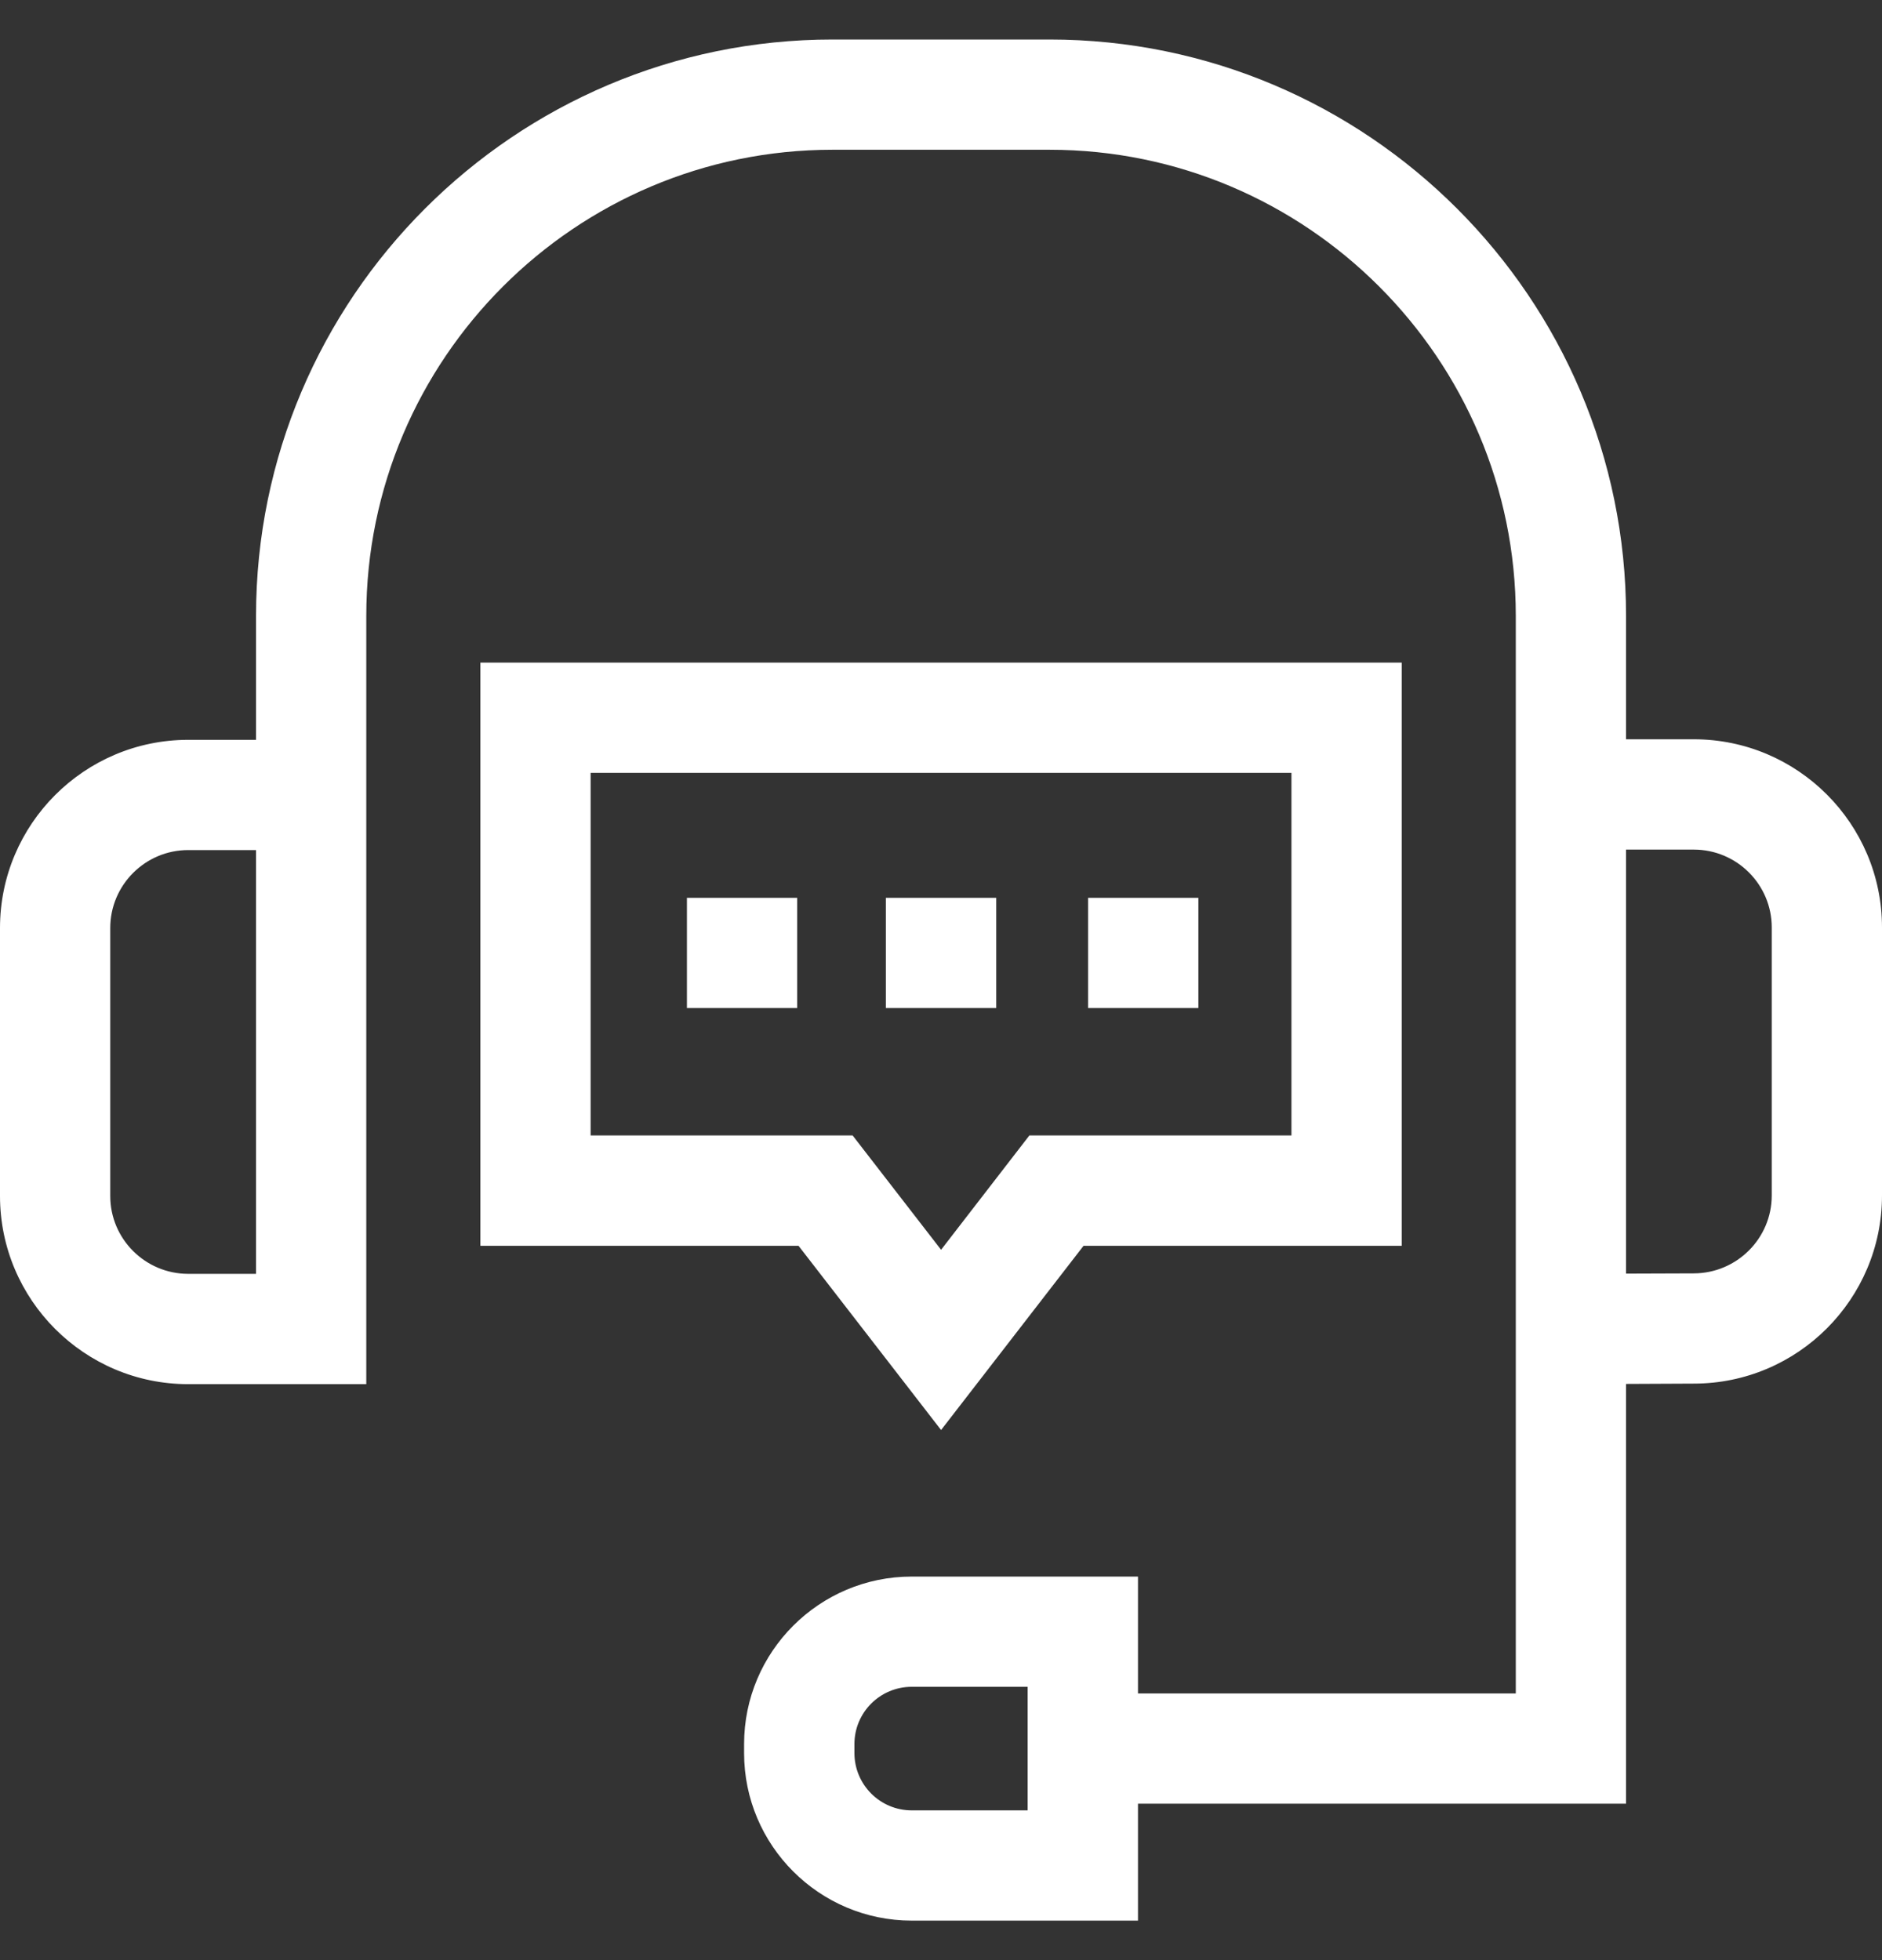
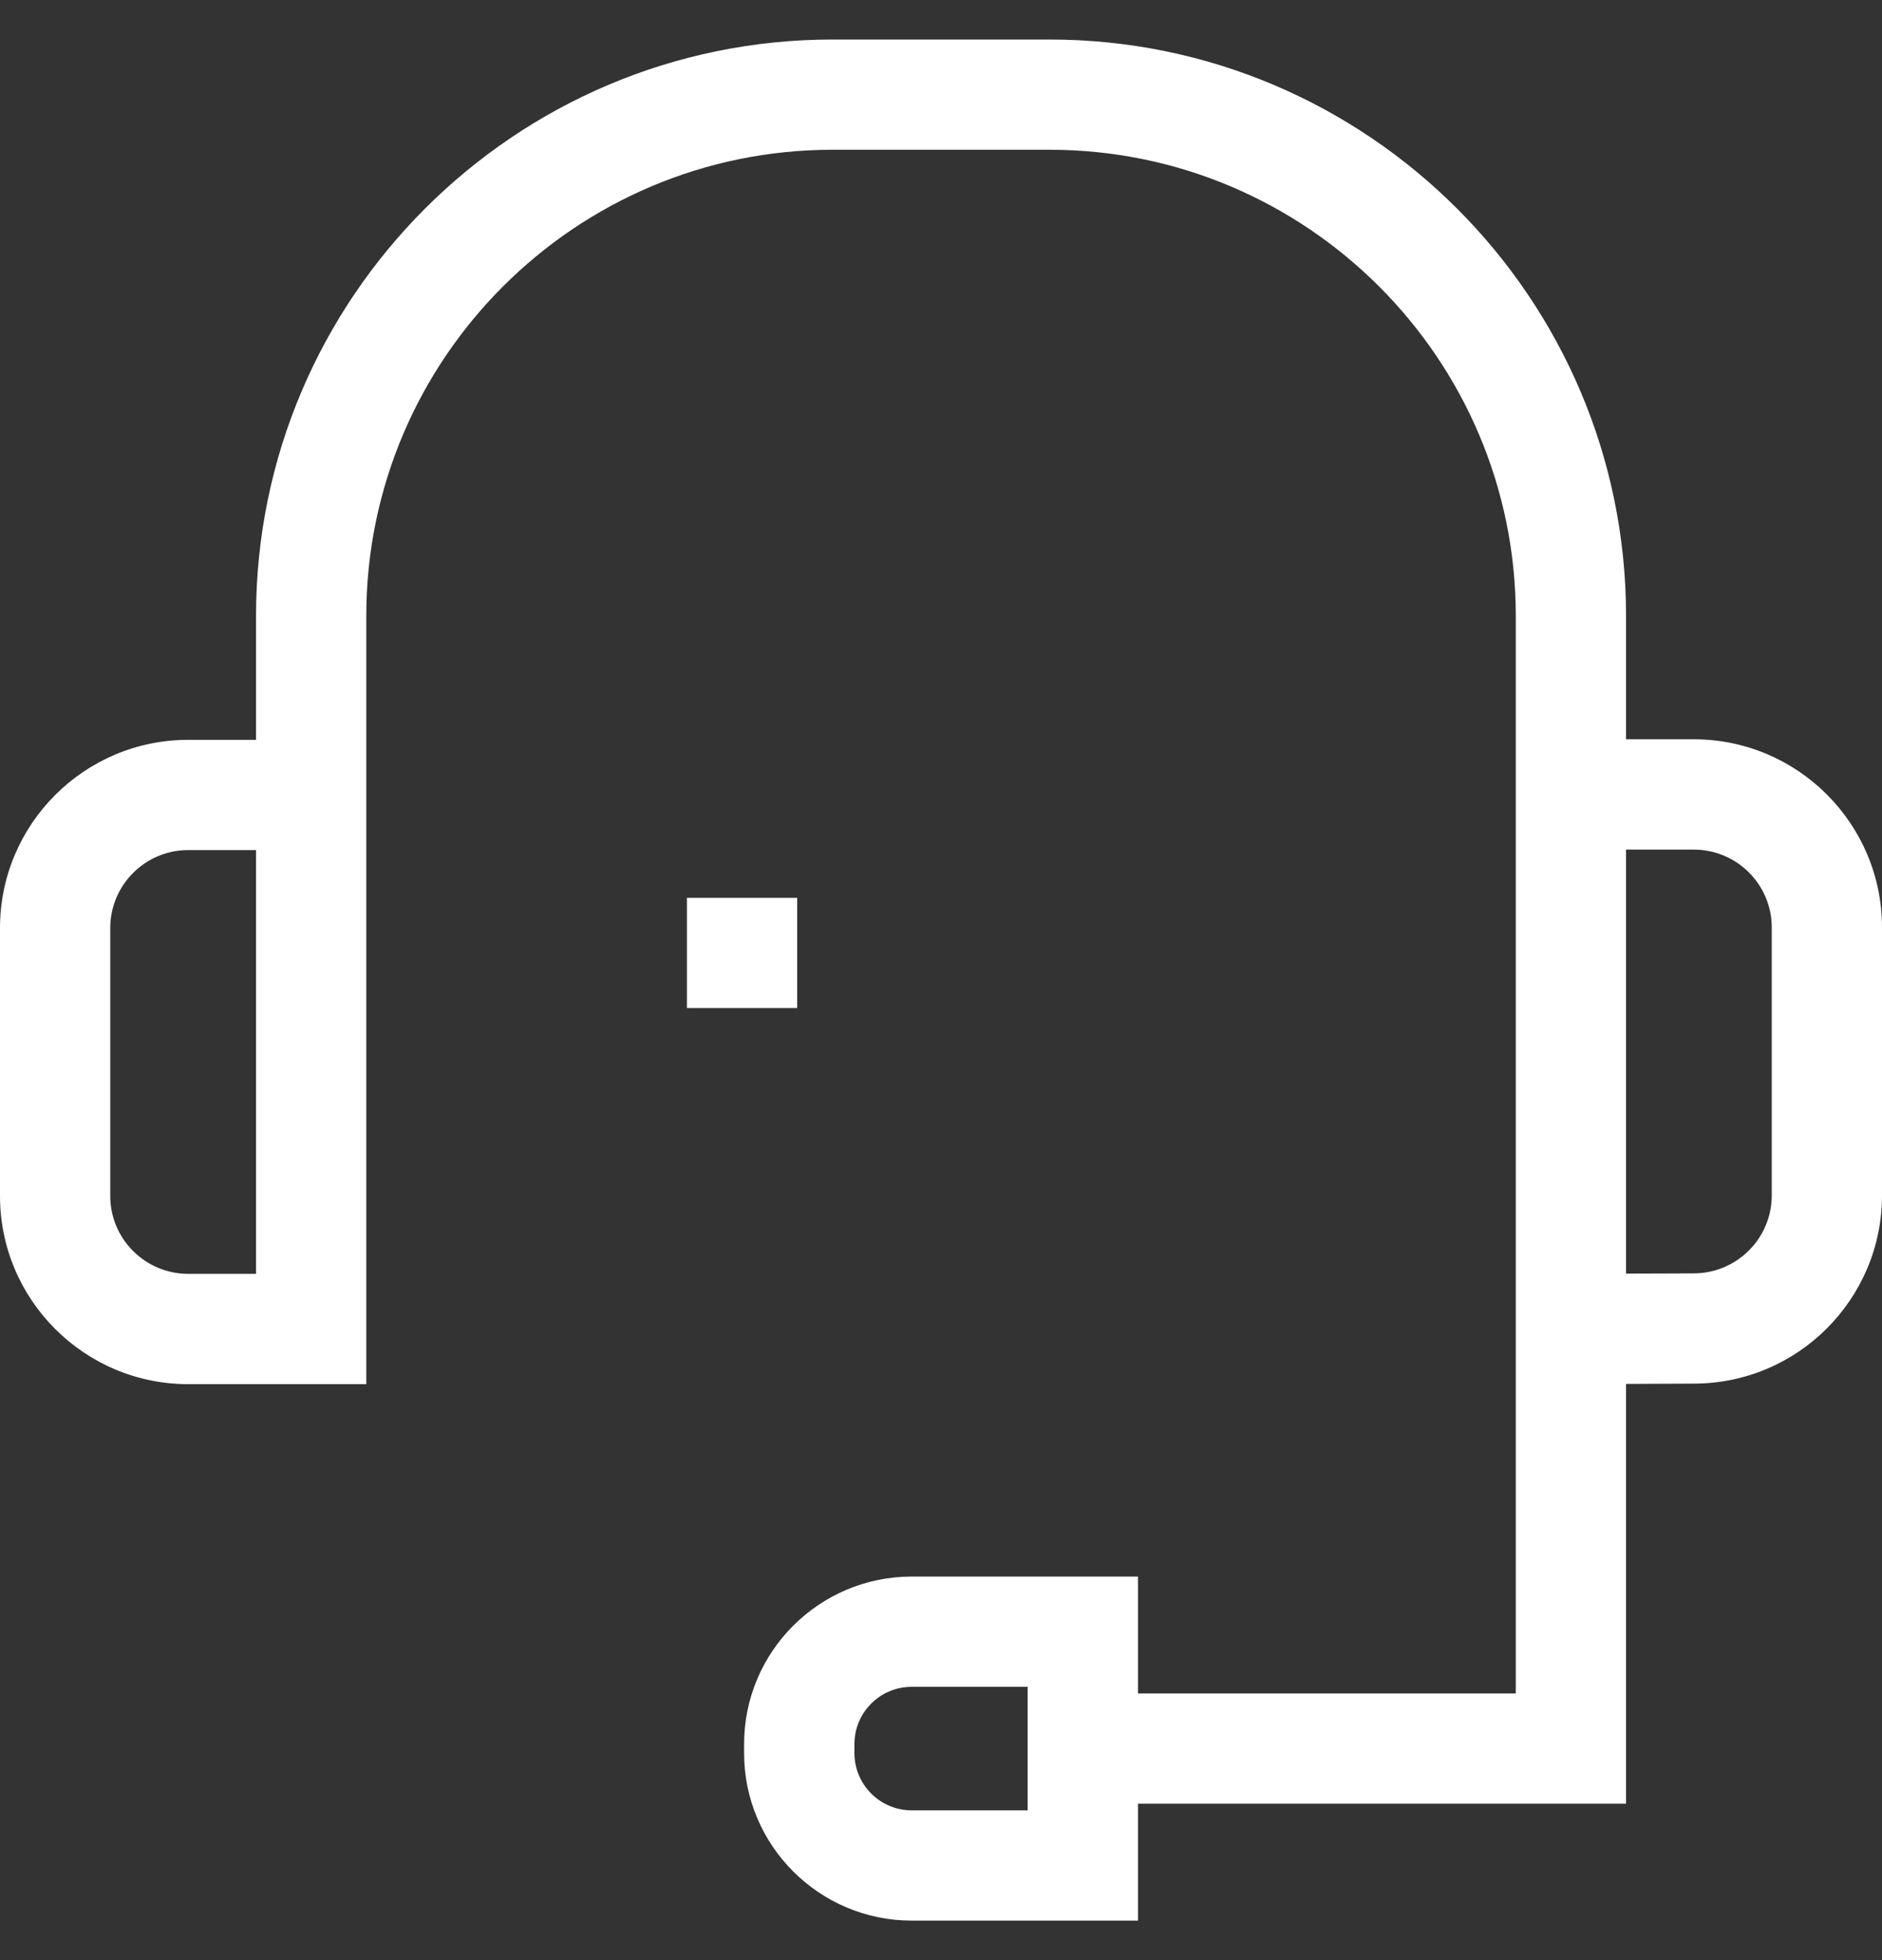
<svg xmlns="http://www.w3.org/2000/svg" width="24" height="25" viewBox="0 0 24 25" fill="none">
  <rect x="0" y="0" width="24" height="25" fill="#333333" stroke="none" />
  <g clip-path="url(#clip0_2033_16094)">
    <path d="M4.671 7.856C4.671 4.577 7.338 1.91 10.617 1.91H13.384C16.663 1.91 19.33 4.577 19.33 7.856V21.599H14.512V20.108H11.627C10.448 20.108 9.489 21.066 9.489 22.244V22.359C9.489 23.538 10.448 24.496 11.627 24.496H14.512V23.005H20.736V17.651L21.6 17.647C22.924 17.647 24 16.57 24 15.247V11.829C24 10.506 22.924 9.429 21.6 9.429H20.736V7.856C20.736 3.802 17.438 0.504 13.384 0.504H10.617C6.563 0.504 3.265 3.802 3.265 7.856V9.436H2.4C1.076 9.436 0 10.513 0 11.836V15.254C0 16.577 1.076 17.654 2.4 17.654H4.671L4.671 7.856ZM3.265 16.247H2.4C1.852 16.247 1.406 15.802 1.406 15.254V11.836C1.406 11.288 1.852 10.842 2.4 10.842H3.265L3.265 16.247ZM13.105 23.09H11.627C11.223 23.09 10.896 22.762 10.896 22.359V22.244C10.896 21.841 11.223 21.514 11.627 21.514H13.105V23.09ZM22.594 15.247C22.594 15.795 22.148 16.241 21.597 16.241L20.736 16.244V10.836H21.6C22.148 10.836 22.594 11.281 22.594 11.829V15.247Z" fill="white" />
-     <path d="M12.001 18.239L13.818 15.889H17.876V8.451H6.126V15.889H10.183L12.001 18.239ZM7.532 9.857H16.469V14.482H13.127L12.001 15.94L10.873 14.482H7.532V9.857Z" fill="white" />
-     <path d="M11.297 11.451H12.704V12.857H11.297V11.451Z" fill="white" />
    <path d="M8.76 11.451H10.166V12.857H8.76V11.451Z" fill="white" />
-     <path d="M13.876 11.451H15.282V12.857H13.876V11.451Z" fill="white" />
  </g>
  <defs>
    <clipPath id="clip0_2033_16094">
      <rect width="24" height="24" fill="white" transform="translate(0 0.5)" />
    </clipPath>
  </defs>
</svg>